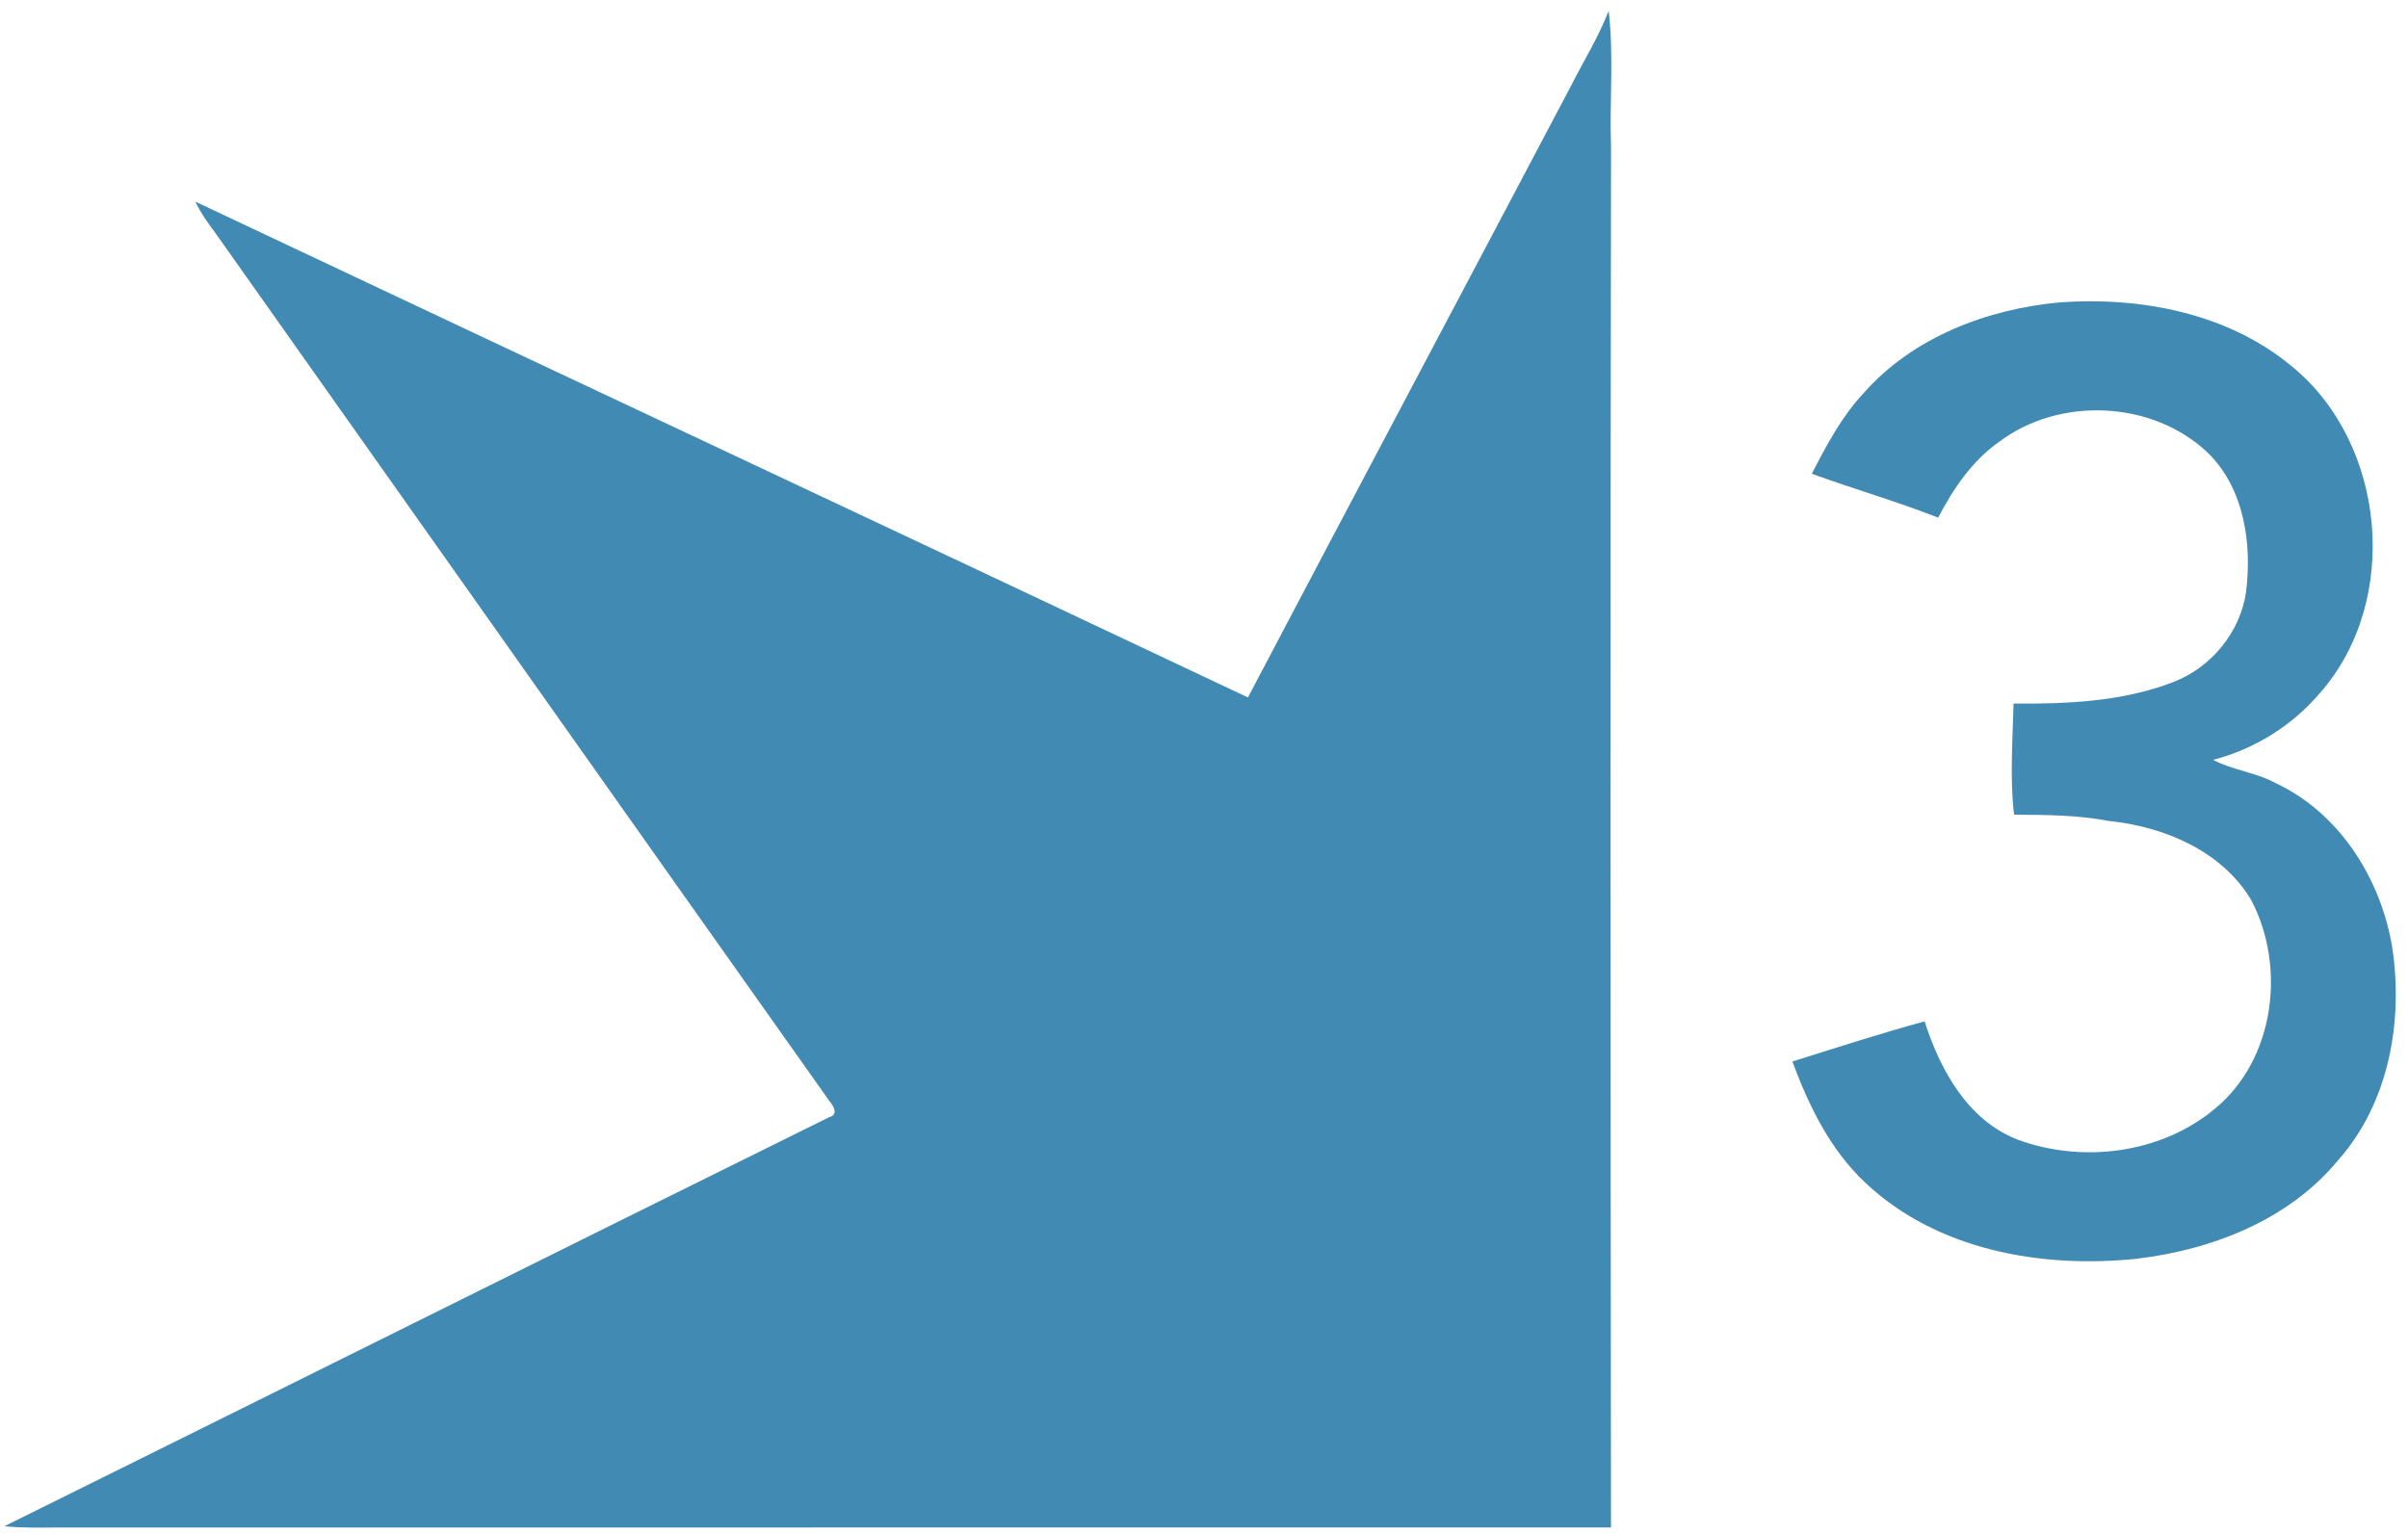
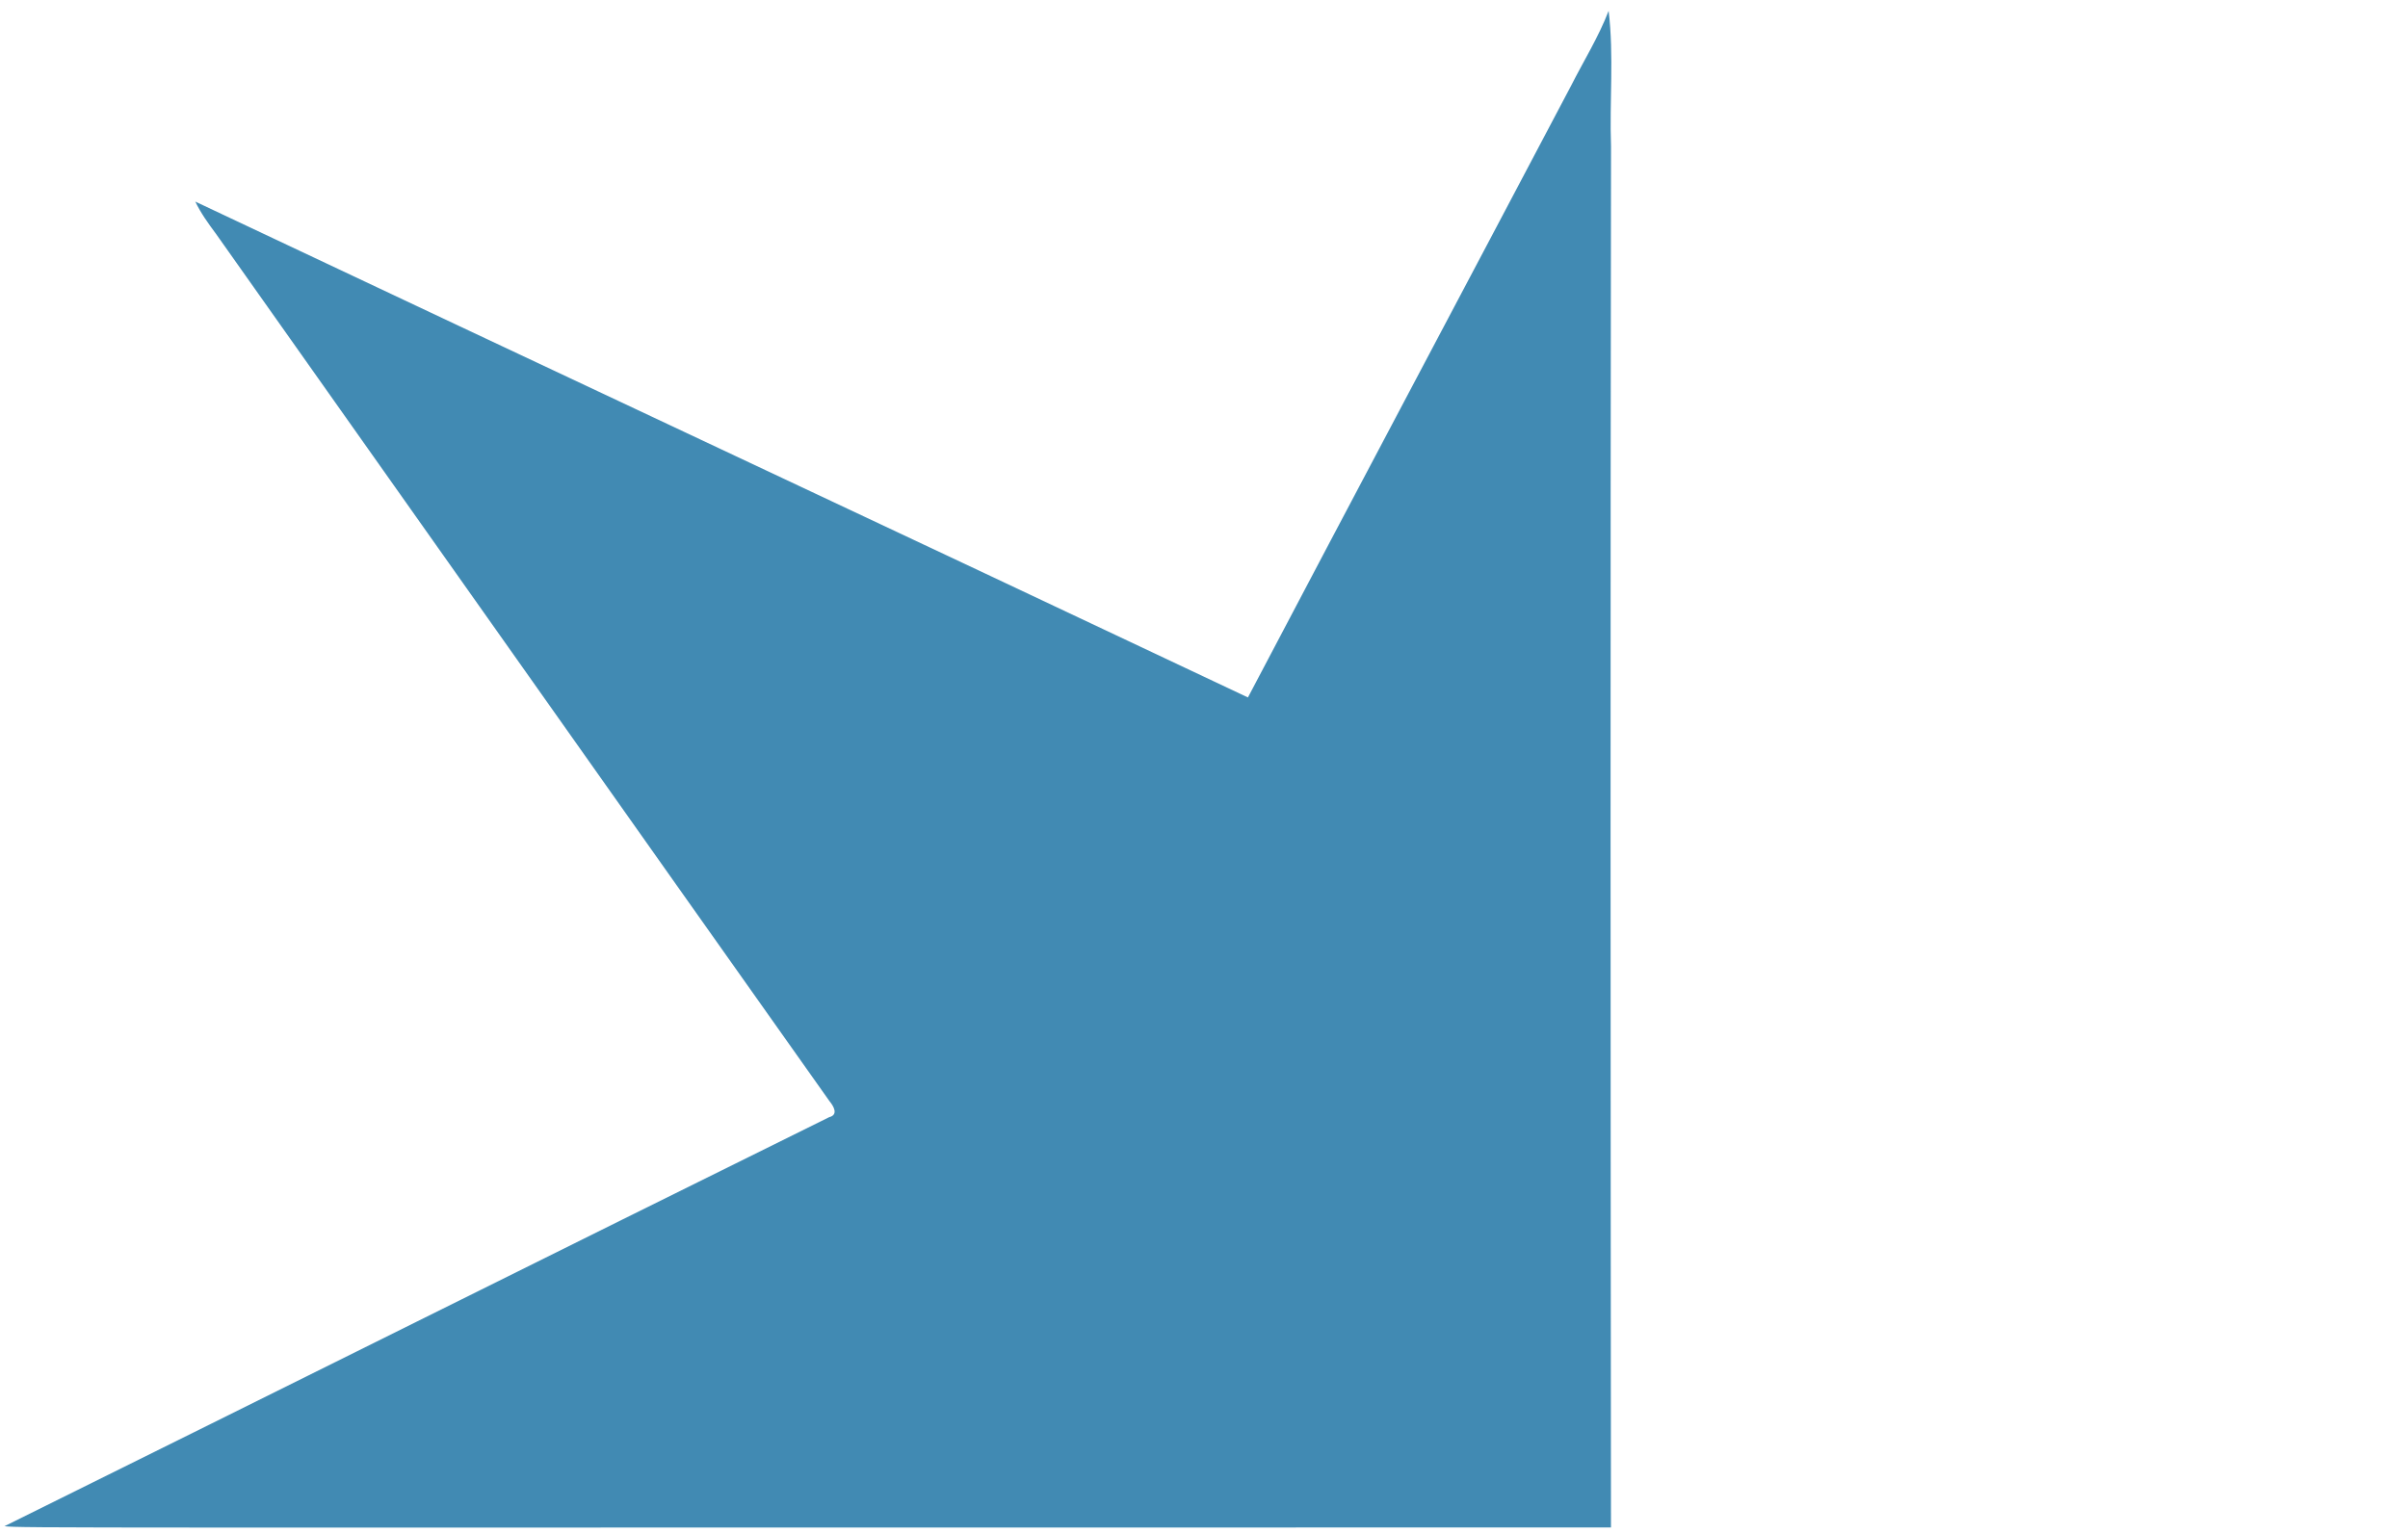
<svg xmlns="http://www.w3.org/2000/svg" width="444pt" height="283pt" viewBox="0 0 444 283" version="1.1">
  <g id="#418ab3ff">
-     <path fill="#418ab3" opacity="1.00" d=" M 296.61 2.00 C 297.60 10.31 296.75 18.68 297.05 27.01 C 296.92 111.91 296.96 196.81 297.04 281.71 C 201.68 281.73 106.33 281.71 10.97 281.72 C 7.58 281.72 4.19 281.84 0.82 281.48 C 51.53 256.38 102.16 231.11 152.89 206.04 C 154.65 205.60 153.70 204.00 152.97 203.12 C 115.22 149.83 77.57 96.46 39.84 43.15 C 38.43 41.25 37.03 39.32 36.01 37.18 C 100.67 67.74 165.45 98.06 230.10 128.63 C 249.89 91.00 269.84 53.45 289.67 15.84 C 292.00 11.24 294.75 6.83 296.61 2.00 Z" />
-     <path fill="#418ab3" opacity="1.00" d=" M 343.61 72.52 C 352.71 62.18 366.42 56.98 379.89 55.76 C 394.79 54.72 410.77 57.76 422.50 67.50 C 440.02 81.71 442.73 110.87 427.74 127.84 C 422.67 133.82 415.67 138.17 408.08 140.14 C 411.72 142.08 415.96 142.44 419.59 144.43 C 431.35 149.92 438.96 162.03 441.07 174.58 C 443.18 188.28 440.51 203.40 431.10 214.00 C 422.00 225.02 407.87 230.50 393.99 232.15 C 376.43 233.99 357.08 230.59 343.88 218.07 C 337.44 212.02 333.52 203.94 330.49 195.78 C 338.59 193.23 346.68 190.61 354.87 188.37 C 357.70 197.24 362.75 206.50 371.86 210.12 C 383.86 214.61 398.45 212.81 408.40 204.48 C 419.45 195.39 421.57 178.30 415.07 165.96 C 409.64 156.91 399.02 152.45 388.89 151.42 C 383.11 150.30 377.22 150.30 371.36 150.24 C 370.57 143.45 371.11 136.57 371.27 129.76 C 381.16 129.84 391.34 129.41 400.68 125.81 C 407.71 123.13 413.09 116.60 414.15 109.12 C 415.24 100.22 413.81 90.18 407.19 83.60 C 397.02 73.83 379.77 73.05 368.56 81.52 C 363.60 85.03 360.14 90.15 357.37 95.47 C 349.71 92.46 341.79 90.19 334.07 87.37 C 336.78 82.14 339.55 76.86 343.61 72.52 Z" />
+     <path fill="#418ab3" opacity="1.00" d=" M 296.61 2.00 C 297.60 10.31 296.75 18.68 297.05 27.01 C 296.92 111.91 296.96 196.81 297.04 281.71 C 7.58 281.72 4.19 281.84 0.82 281.48 C 51.53 256.38 102.16 231.11 152.89 206.04 C 154.65 205.60 153.70 204.00 152.97 203.12 C 115.22 149.83 77.57 96.46 39.84 43.15 C 38.43 41.25 37.03 39.32 36.01 37.18 C 100.67 67.74 165.45 98.06 230.10 128.63 C 249.89 91.00 269.84 53.45 289.67 15.84 C 292.00 11.24 294.75 6.83 296.61 2.00 Z" />
  </g>
</svg>